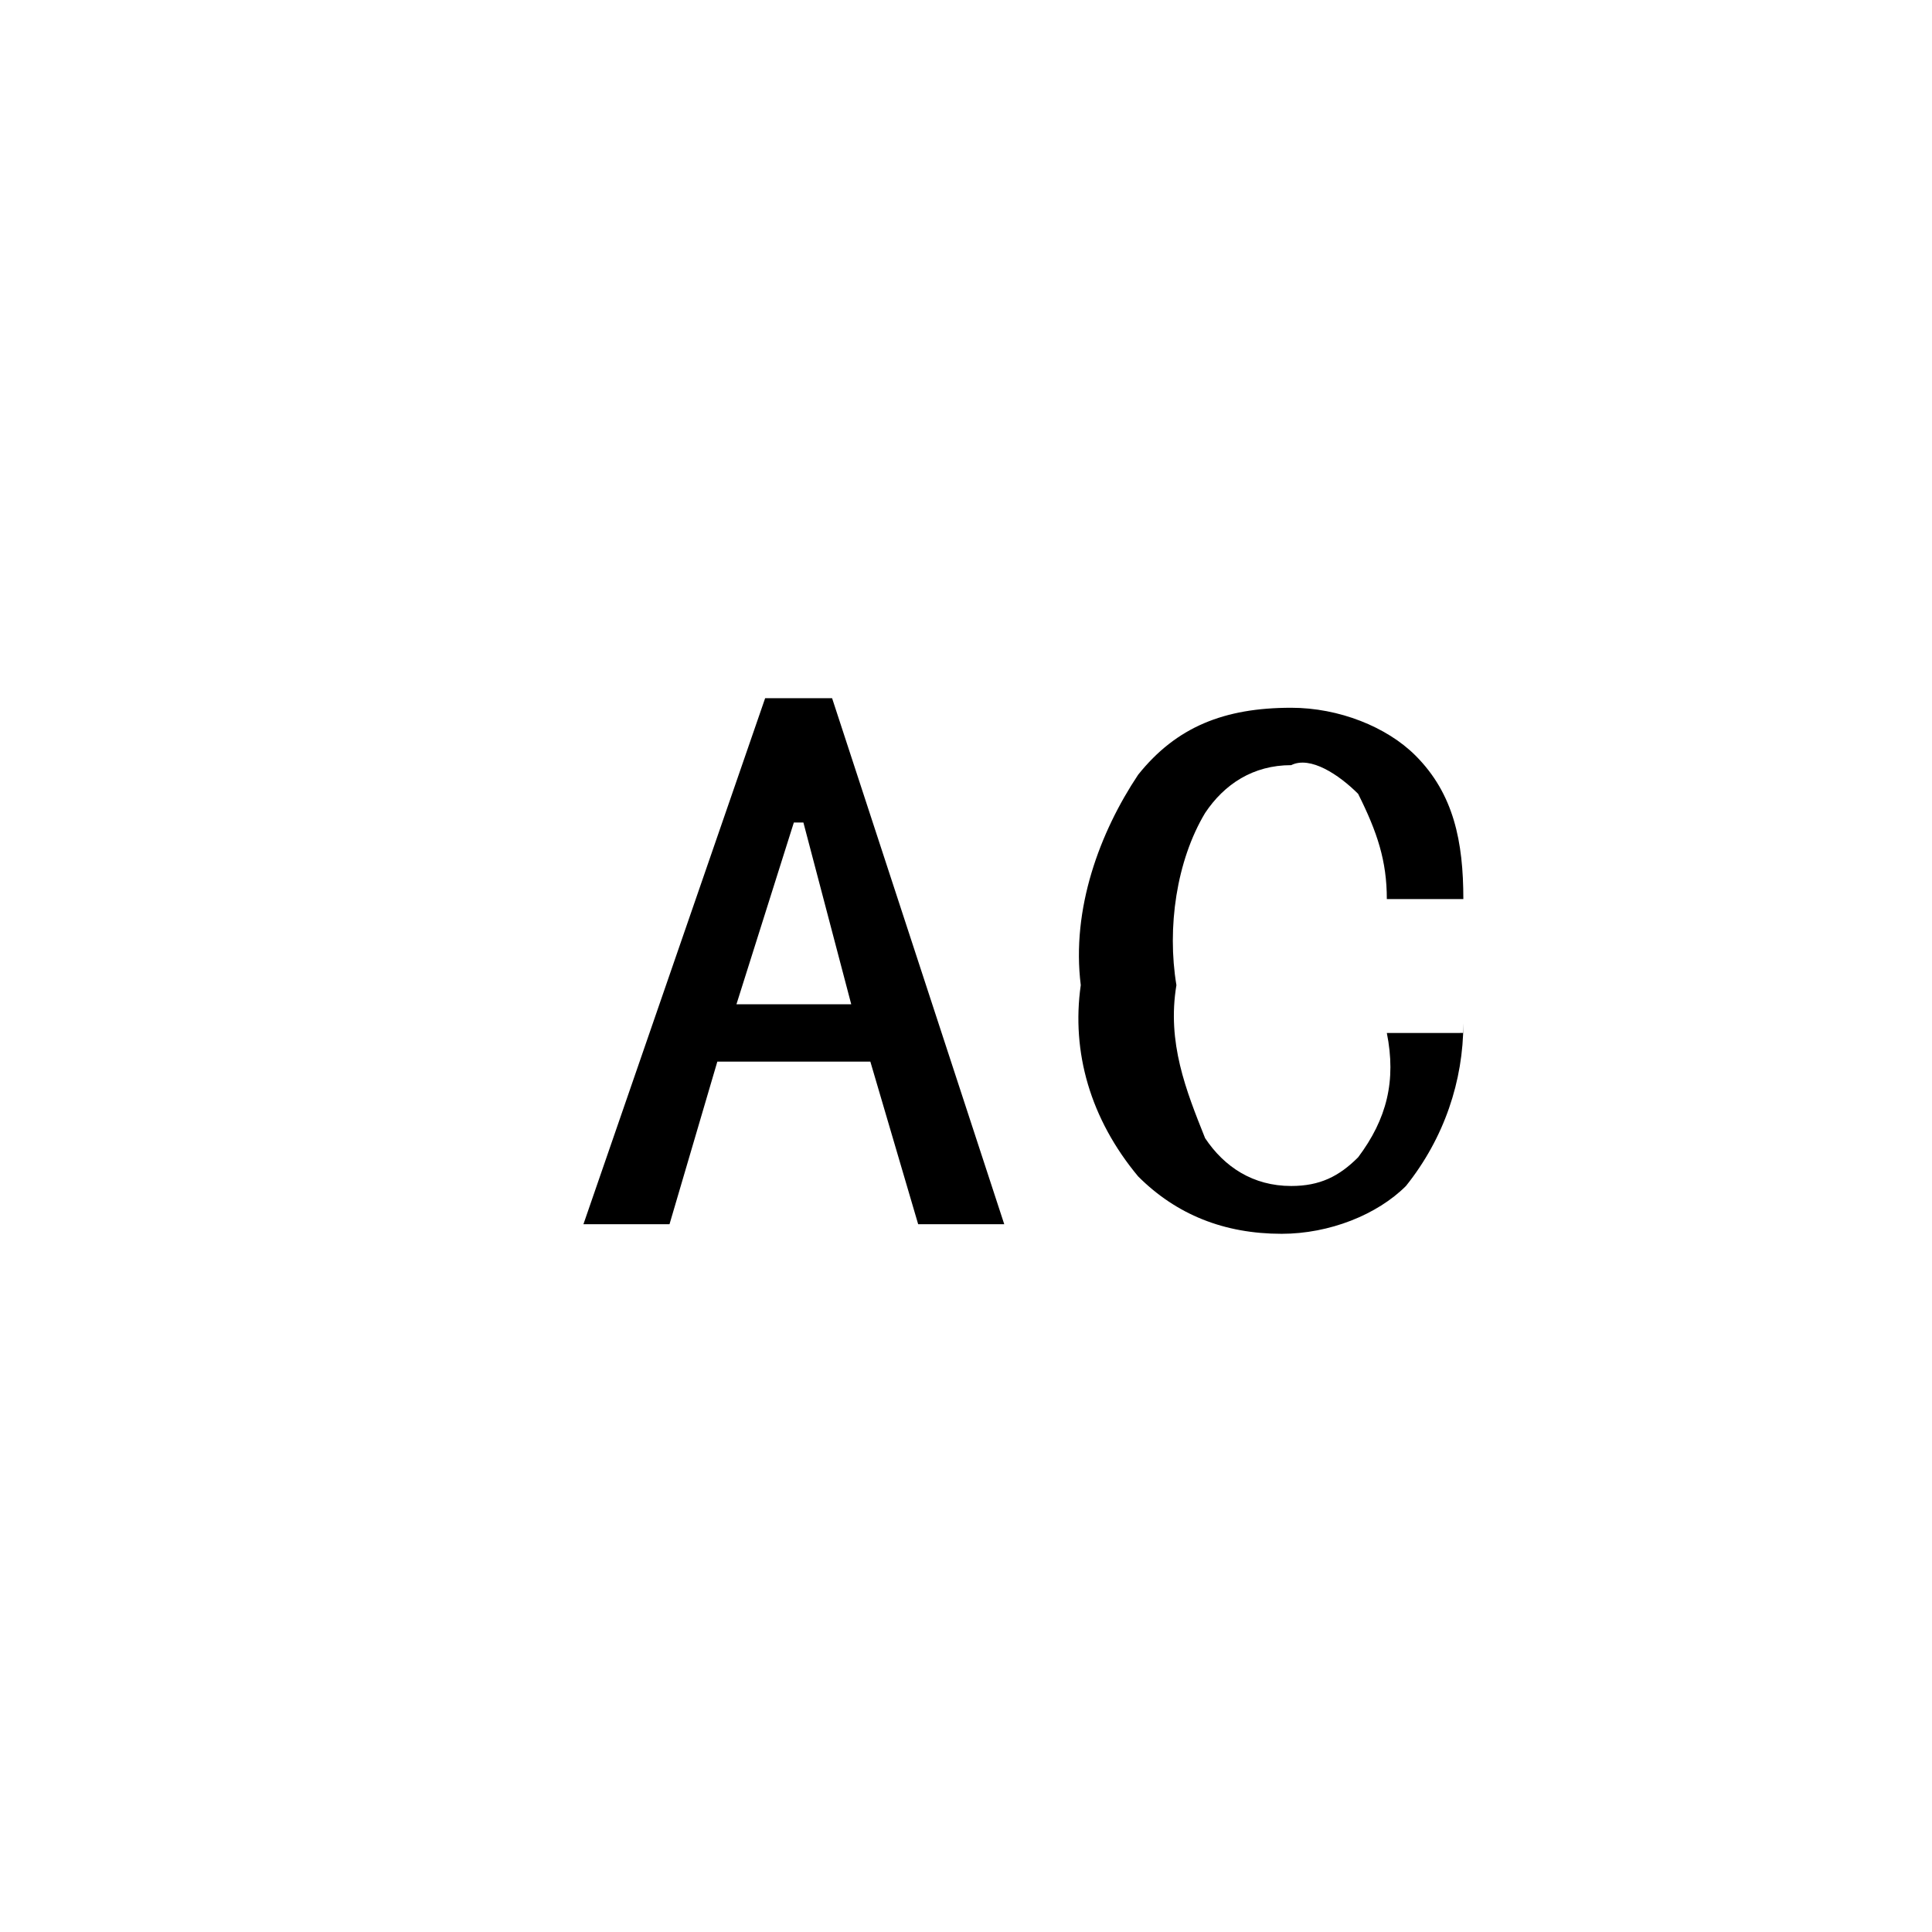
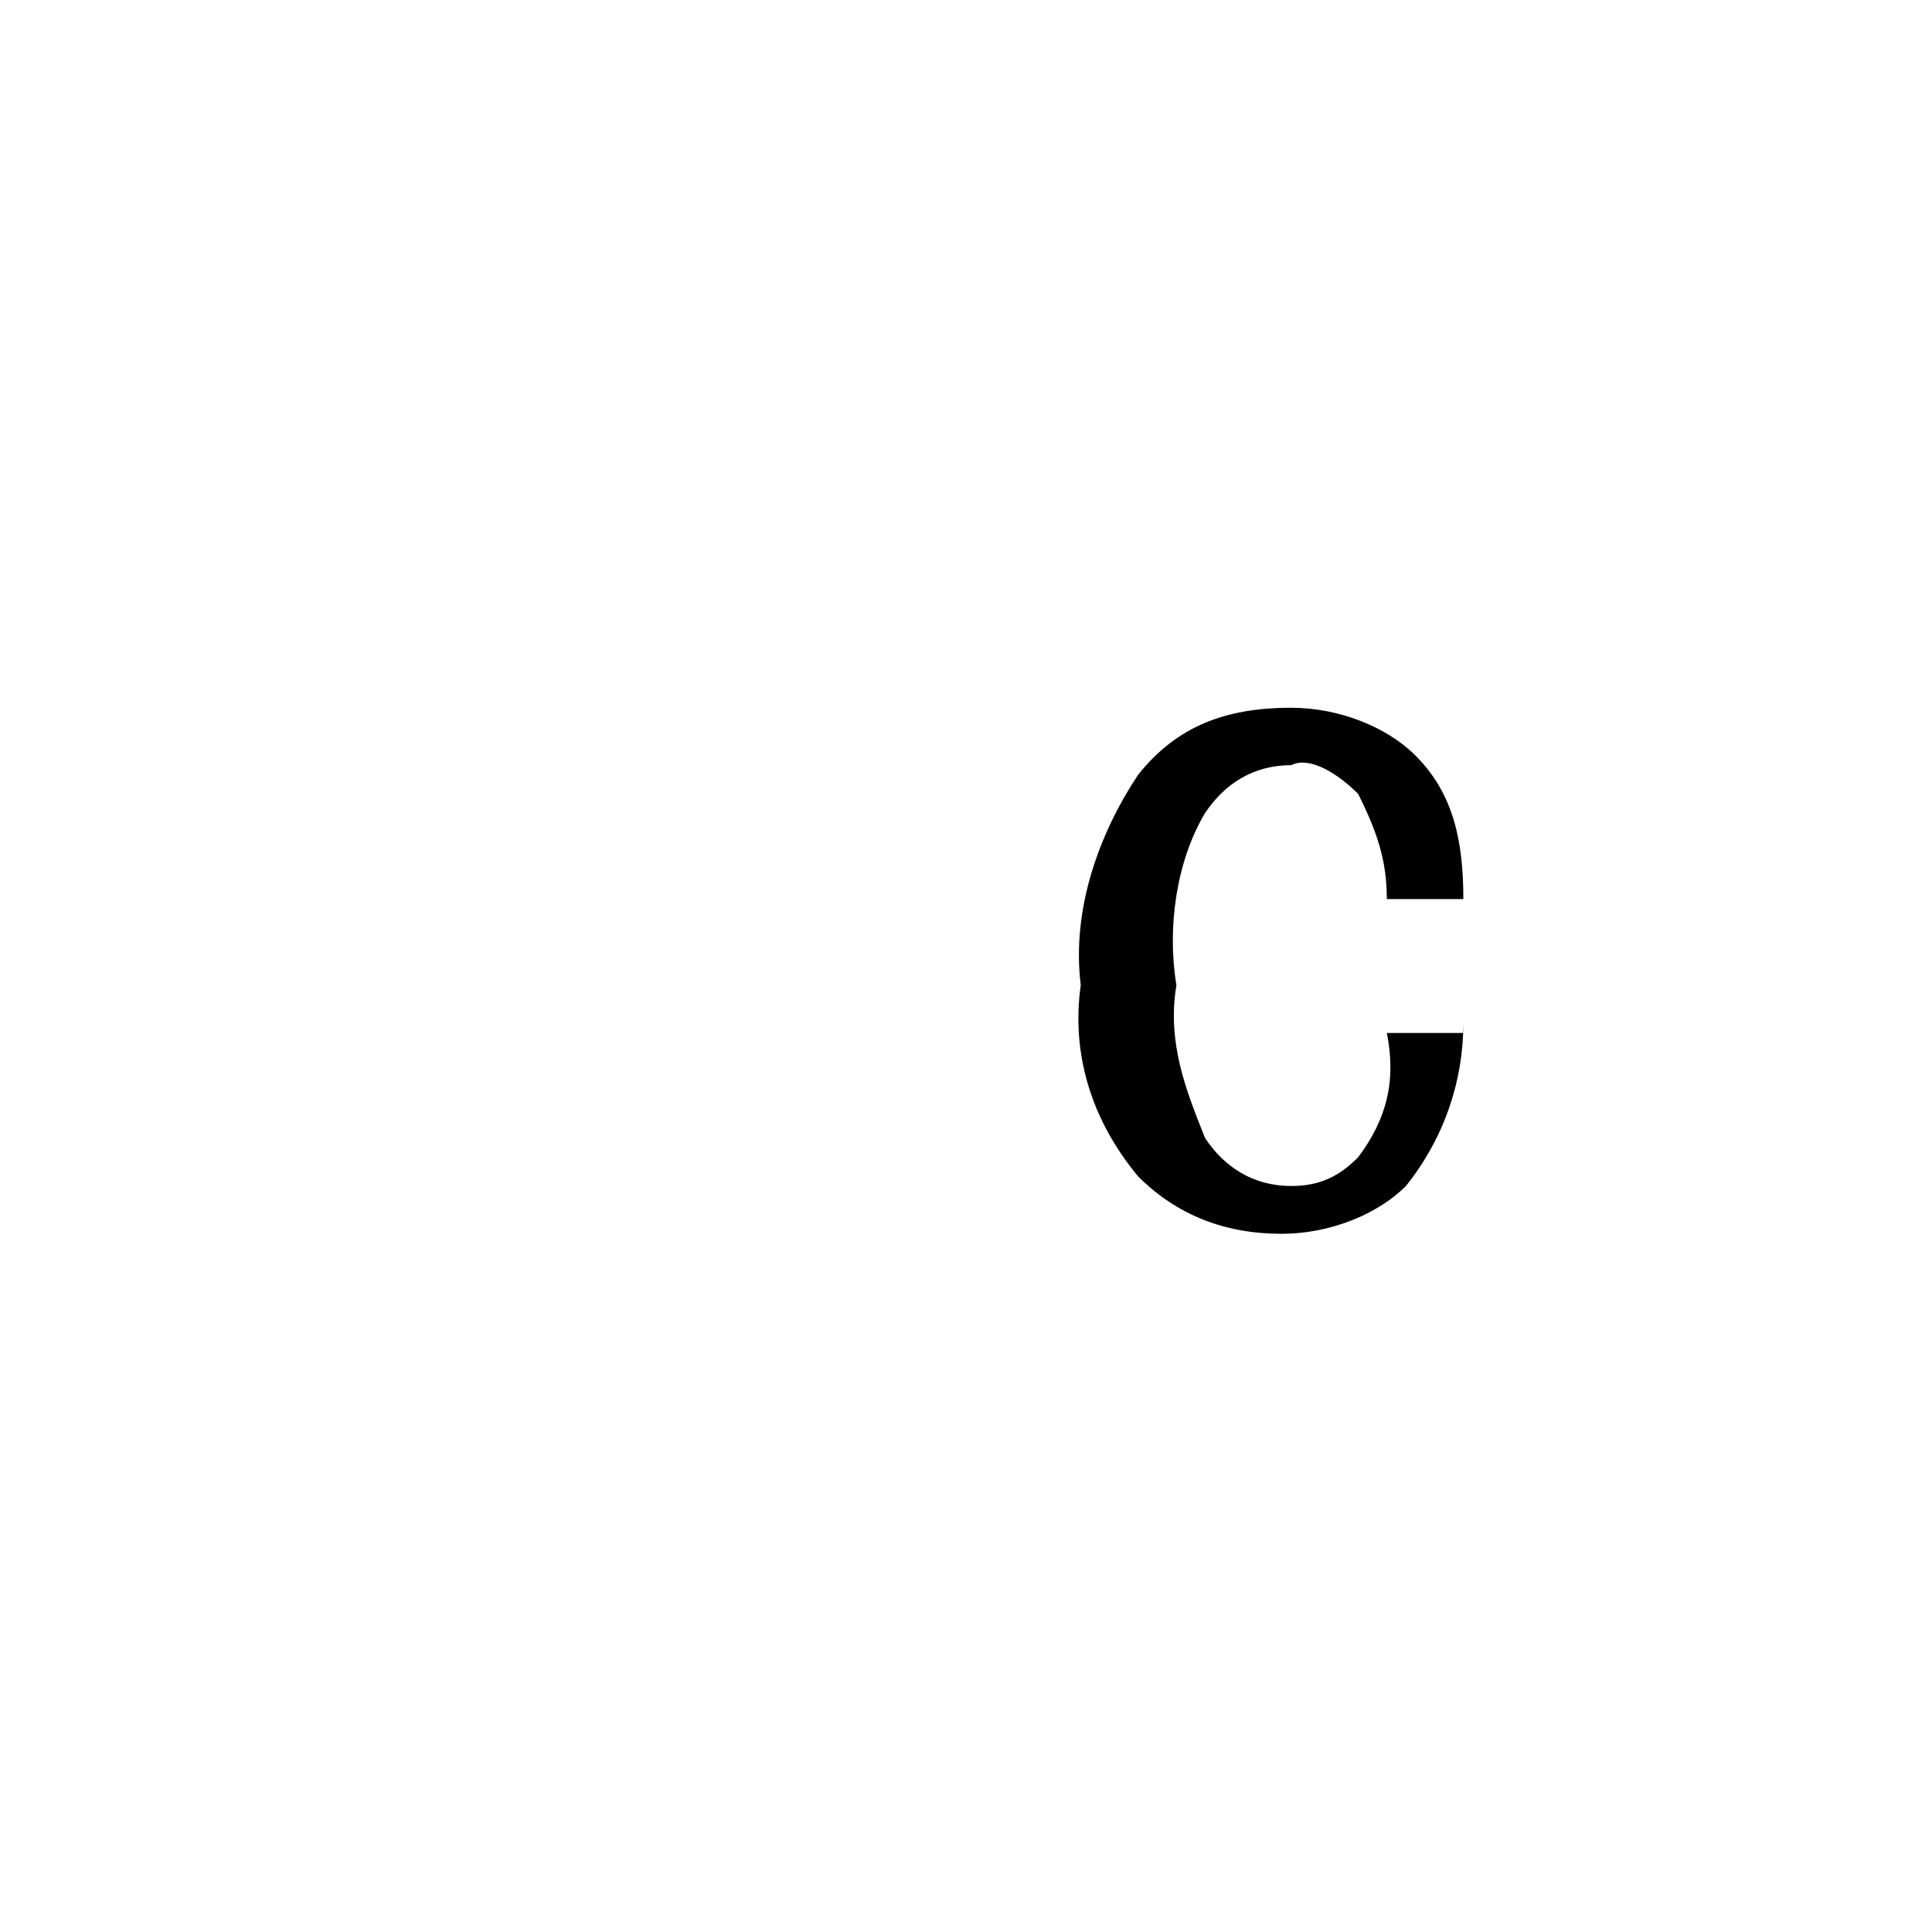
<svg xmlns="http://www.w3.org/2000/svg" version="1.1" id="图层_1" x="0px" y="0px" viewBox="0 0 20.2 20.2" style="enable-background:new 0 0 20.2 20.2;" xml:space="preserve">
  <style type="text/css">
	.st0{fill:none;}
</style>
  <g id="图层_2_1_">
    <g id="图层_1-2">
      <rect y="0" class="st0" width="20.2" height="20.2" />
-       <path d="M10.5,12.8H9.6l-0.5-1.7H7.5L7,12.8H6.1L8,7.3h0.7L10.5,12.8z M8.9,10.5L8.4,8.6H8.3l-0.6,1.9L8.9,10.5z" />
      <path d="M15.3,10.7c0,0.6-0.2,1.2-0.6,1.7c-0.3,0.3-0.8,0.5-1.3,0.5c-0.6,0-1.1-0.2-1.5-0.6c-0.5-0.6-0.7-1.3-0.6-2    c-0.1-0.8,0.2-1.6,0.6-2.2c0.4-0.5,0.9-0.7,1.6-0.7c0.5,0,1,0.2,1.3,0.5c0.4,0.4,0.5,0.9,0.5,1.5h-0.8c0-0.4-0.1-0.7-0.3-1.1    c-0.2-0.2-0.5-0.4-0.7-0.3c-0.4,0-0.7,0.2-0.9,0.5c-0.3,0.5-0.4,1.2-0.3,1.8c-0.1,0.6,0.1,1.1,0.3,1.6c0.2,0.3,0.5,0.5,0.9,0.5    c0.3,0,0.5-0.1,0.7-0.3c0.3-0.4,0.4-0.8,0.3-1.3H15.3z" />
    </g>
  </g>
</svg>